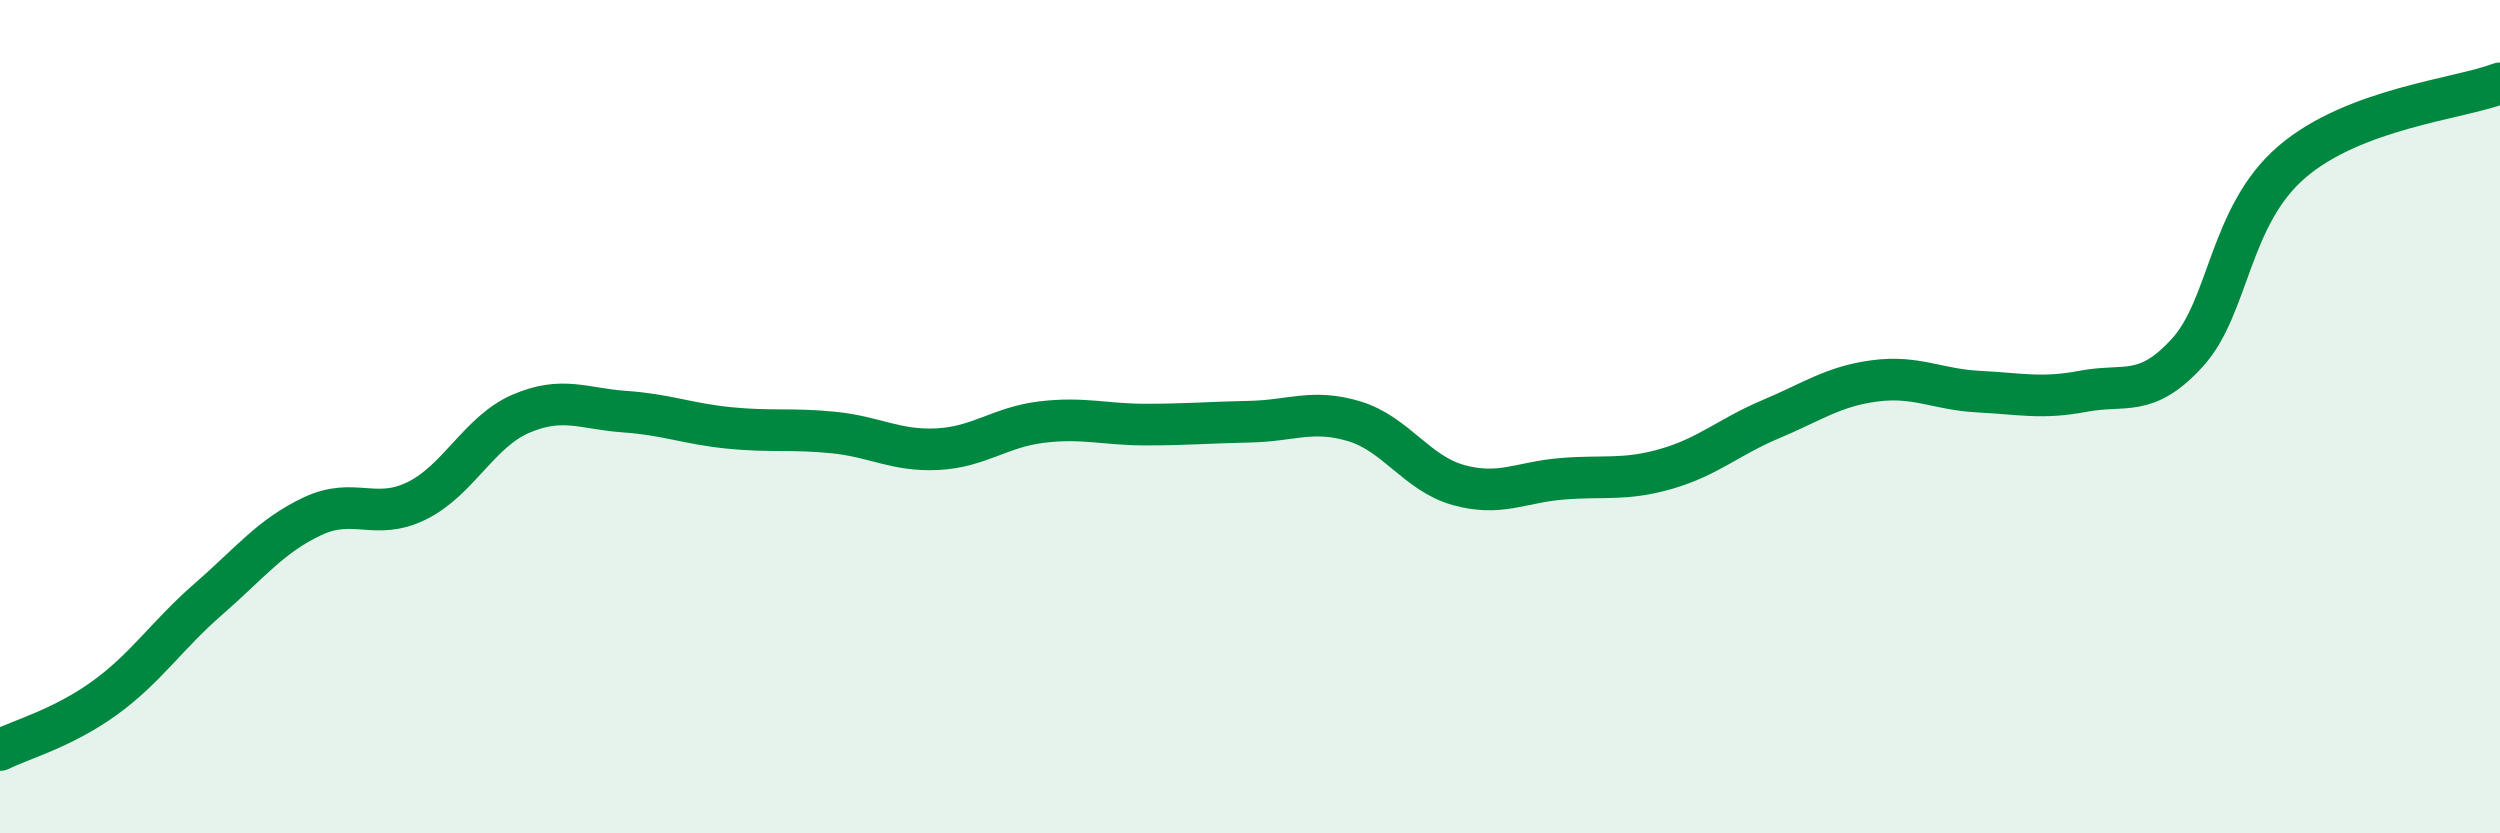
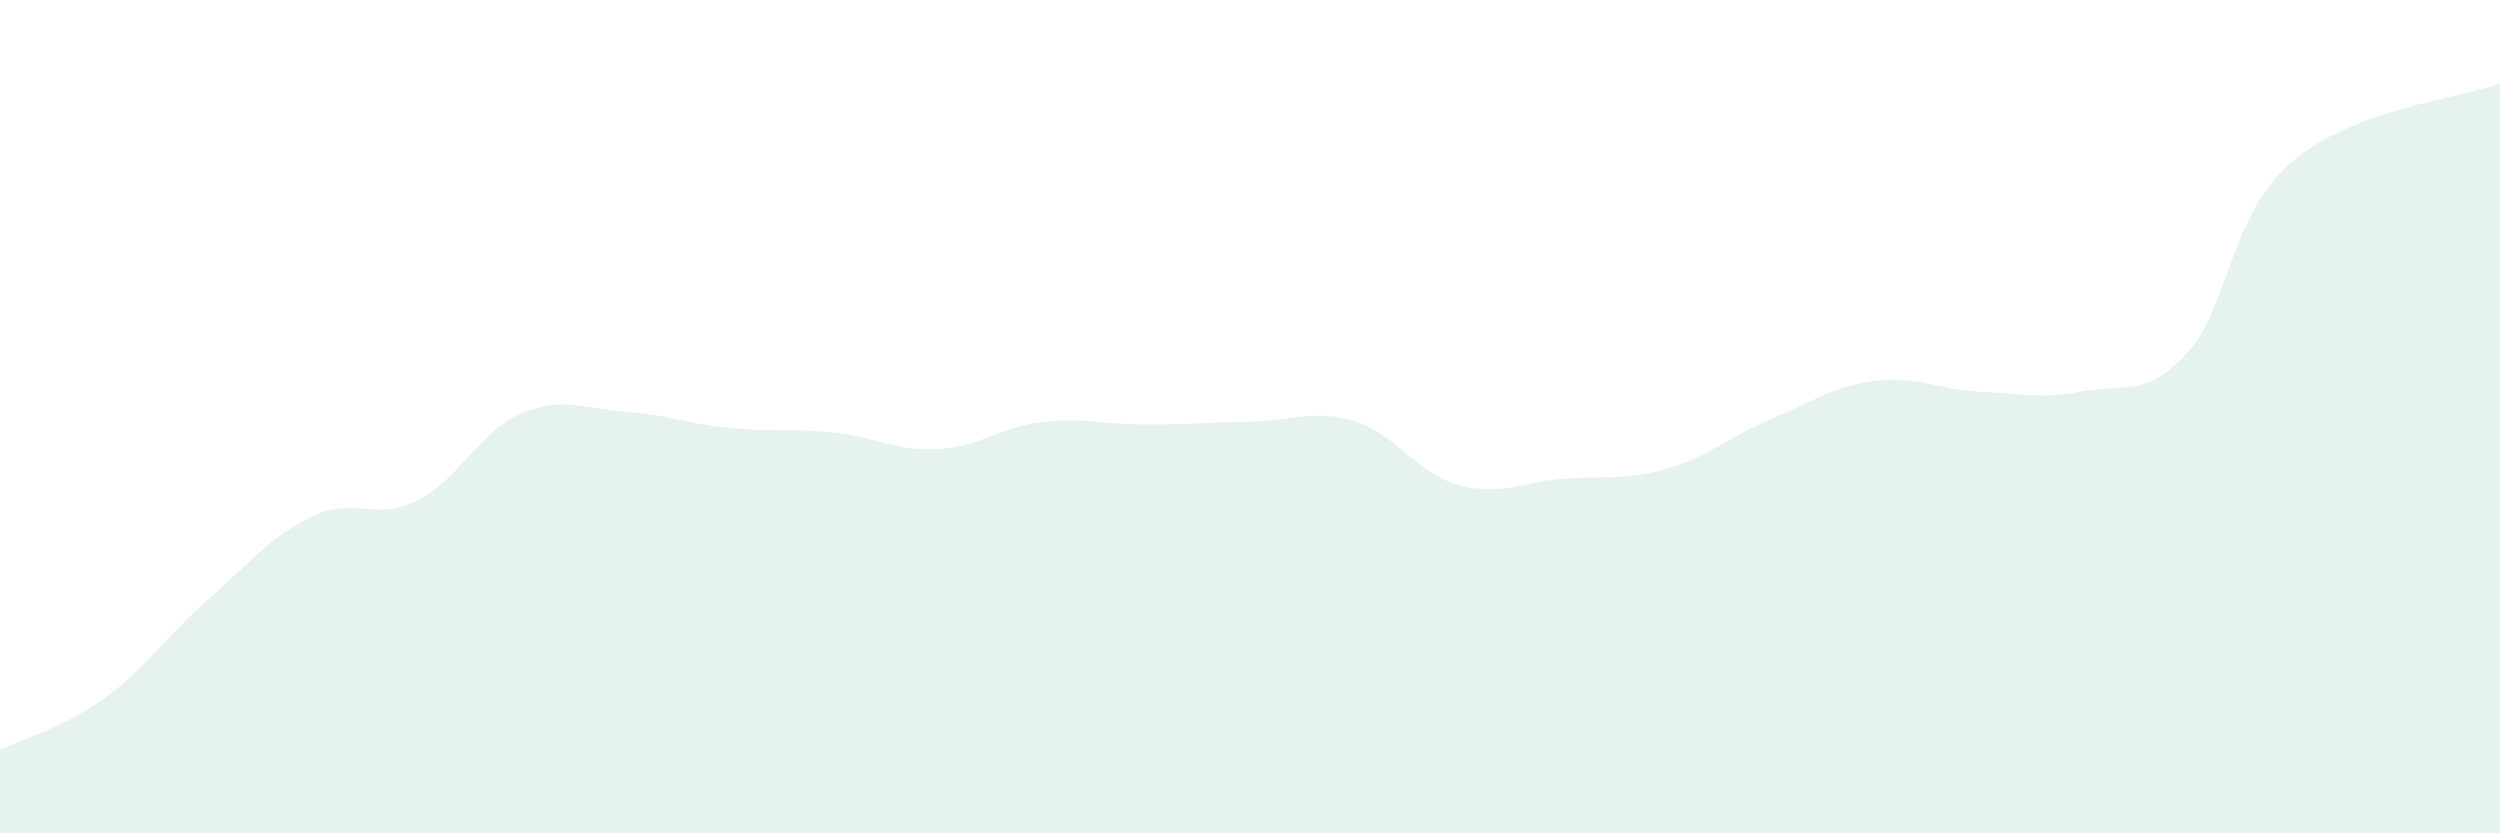
<svg xmlns="http://www.w3.org/2000/svg" width="60" height="20" viewBox="0 0 60 20">
  <path d="M 0,18 C 0.5,17.75 1.5,17.48 2.5,16.76 C 3.5,16.04 4,15.25 5,14.38 C 6,13.51 6.5,12.86 7.5,12.39 C 8.5,11.92 9,12.51 10,12.02 C 11,11.53 11.5,10.36 12.5,9.93 C 13.5,9.5 14,9.81 15,9.88 C 16,9.95 16.5,10.17 17.5,10.27 C 18.5,10.37 19,10.28 20,10.38 C 21,10.48 21.5,10.83 22.5,10.78 C 23.5,10.73 24,10.25 25,10.13 C 26,10.01 26.5,10.19 27.5,10.19 C 28.5,10.19 29,10.14 30,10.12 C 31,10.1 31.5,9.81 32.5,10.11 C 33.5,10.41 34,11.36 35,11.64 C 36,11.92 36.5,11.57 37.5,11.49 C 38.5,11.41 39,11.54 40,11.25 C 41,10.96 41.5,10.48 42.5,10.06 C 43.5,9.64 44,9.27 45,9.14 C 46,9.01 46.5,9.35 47.5,9.4 C 48.5,9.45 49,9.58 50,9.39 C 51,9.2 51.5,9.56 52.5,8.46 C 53.5,7.36 53.5,5.18 55,3.89 C 56.5,2.6 59,2.38 60,2L60 20L0 20Z" fill="#008740" opacity="0.1" stroke-linecap="round" stroke-linejoin="round" />
-   <path d="M 0,18 C 0.5,17.75 1.5,17.48 2.5,16.76 C 3.5,16.04 4,15.25 5,14.38 C 6,13.51 6.5,12.86 7.5,12.39 C 8.5,11.92 9,12.51 10,12.02 C 11,11.53 11.5,10.36 12.5,9.93 C 13.5,9.5 14,9.81 15,9.88 C 16,9.95 16.5,10.17 17.5,10.27 C 18.5,10.37 19,10.28 20,10.38 C 21,10.48 21.5,10.83 22.5,10.78 C 23.5,10.73 24,10.25 25,10.13 C 26,10.01 26.5,10.19 27.5,10.19 C 28.5,10.19 29,10.14 30,10.12 C 31,10.1 31.5,9.81 32.5,10.11 C 33.5,10.41 34,11.36 35,11.64 C 36,11.92 36.5,11.57 37.5,11.49 C 38.5,11.41 39,11.54 40,11.25 C 41,10.96 41.5,10.48 42.5,10.06 C 43.5,9.64 44,9.27 45,9.14 C 46,9.01 46.5,9.35 47.5,9.4 C 48.5,9.45 49,9.58 50,9.39 C 51,9.2 51.5,9.56 52.5,8.46 C 53.5,7.36 53.5,5.18 55,3.89 C 56.5,2.6 59,2.38 60,2" stroke="#008740" stroke-width="1" fill="none" stroke-linecap="round" stroke-linejoin="round" />
</svg>